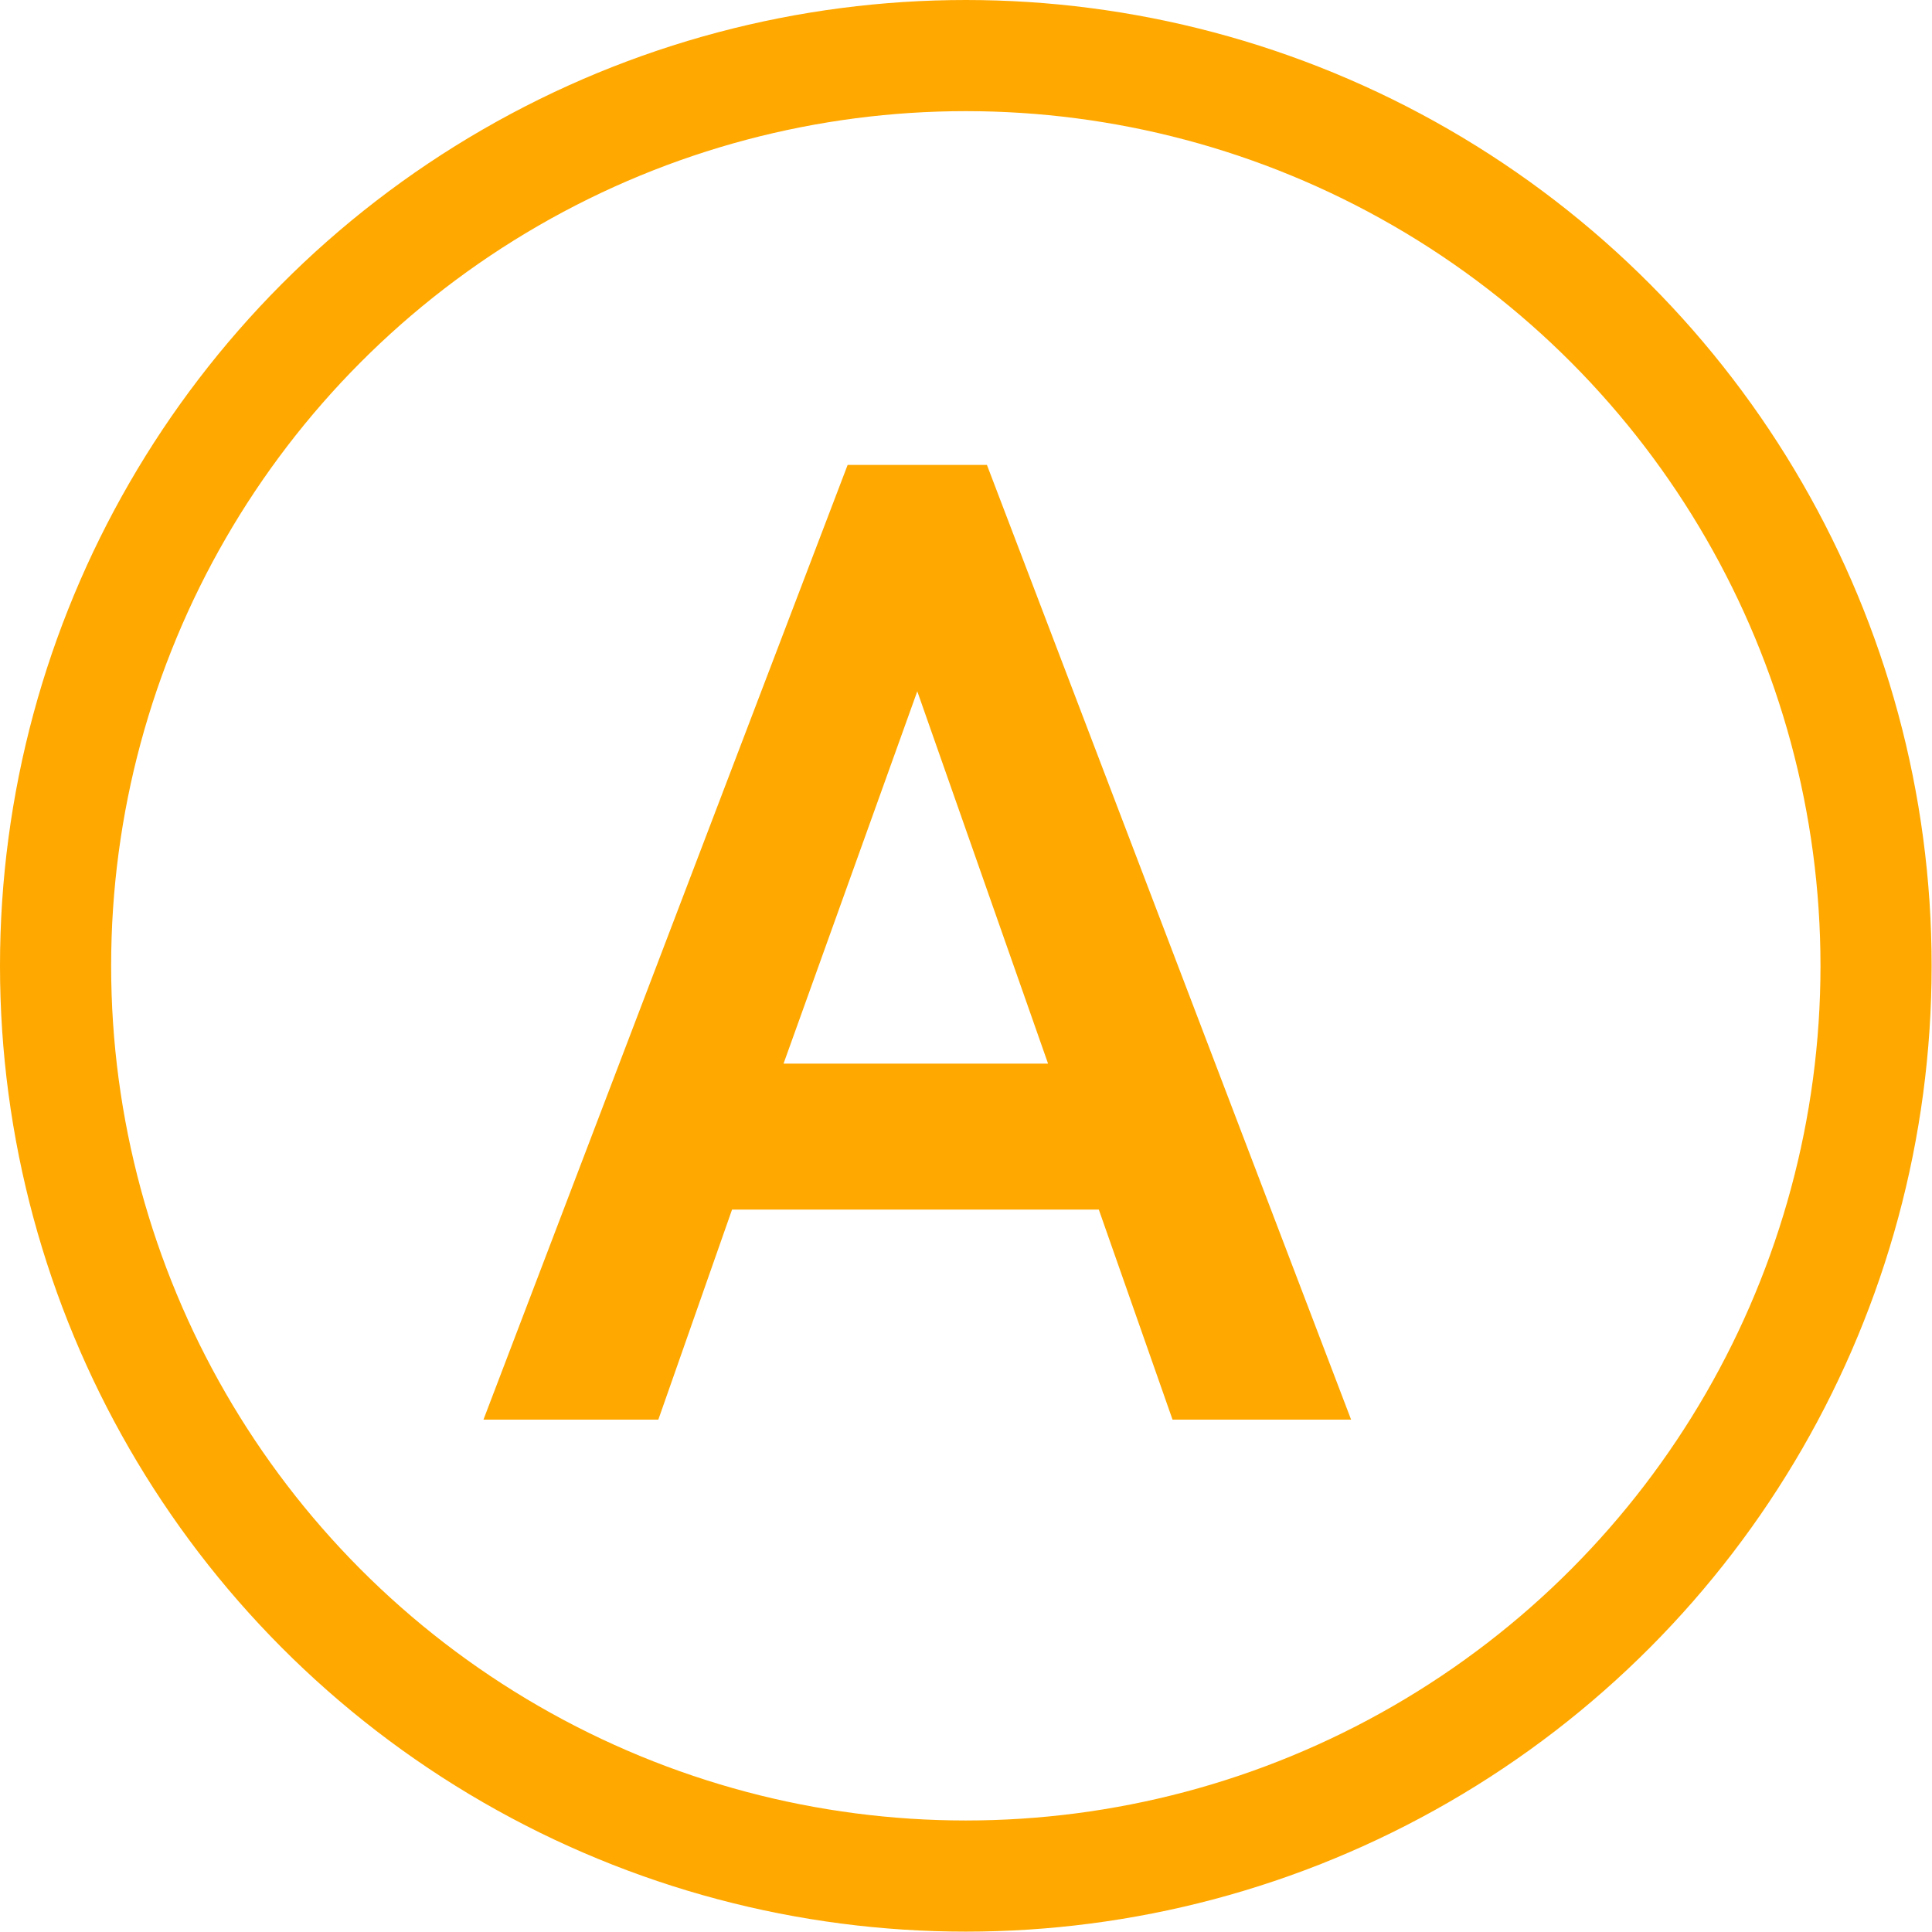
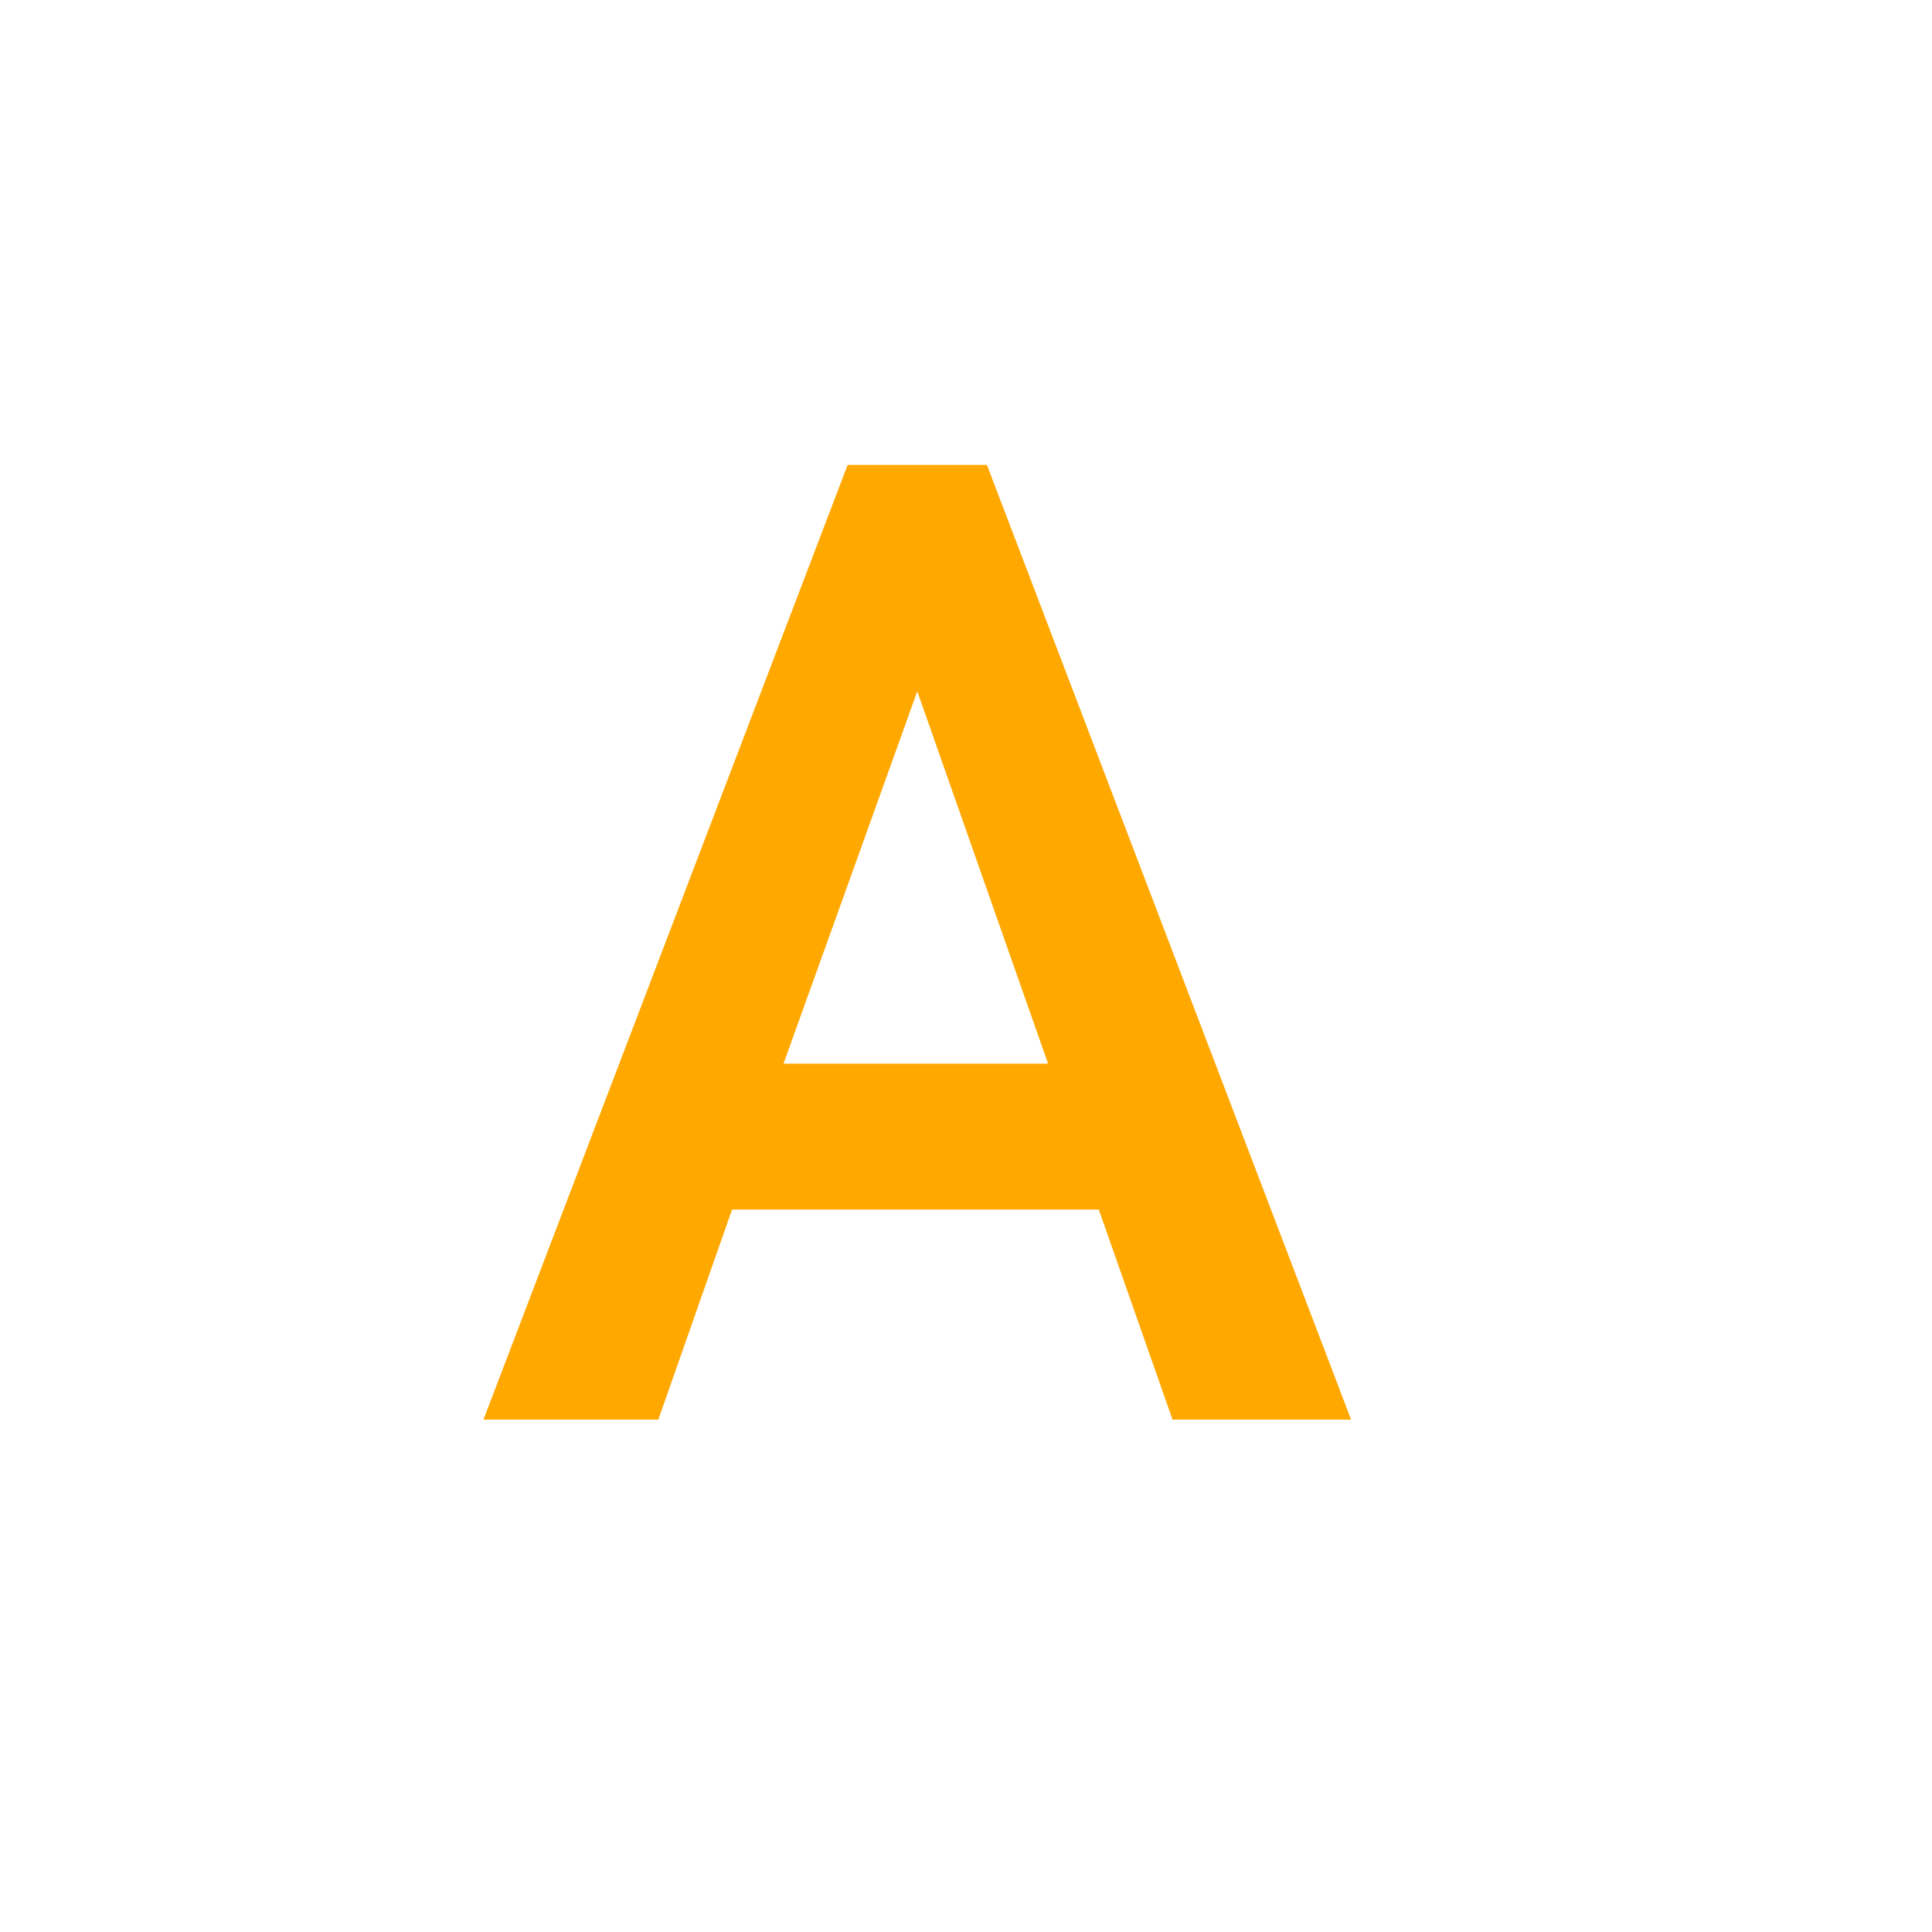
<svg xmlns="http://www.w3.org/2000/svg" id="_レイヤー_2" viewBox="0 0 52.15 52.15">
  <defs>
    <style>.cls-1{fill:#ffa800;stroke-width:0px;}.cls-2{fill:none;stroke:#ffa800;stroke-miterlimit:10;stroke-width:3px;}</style>
  </defs>
  <g id="_レイヤー_1-2">
-     <circle class="cls-2" cx="26.07" cy="26.07" r="24.57" />
    <path class="cls-1" d="M13.05,38.32l9.83-25.77h3.76l9.83,25.77h-4.82l-1.99-5.67h-9.9l-1.99,5.67h-4.71ZM21.15,28.71h7.14l-3.53-10.05-3.61,10.05Z" />
  </g>
</svg>